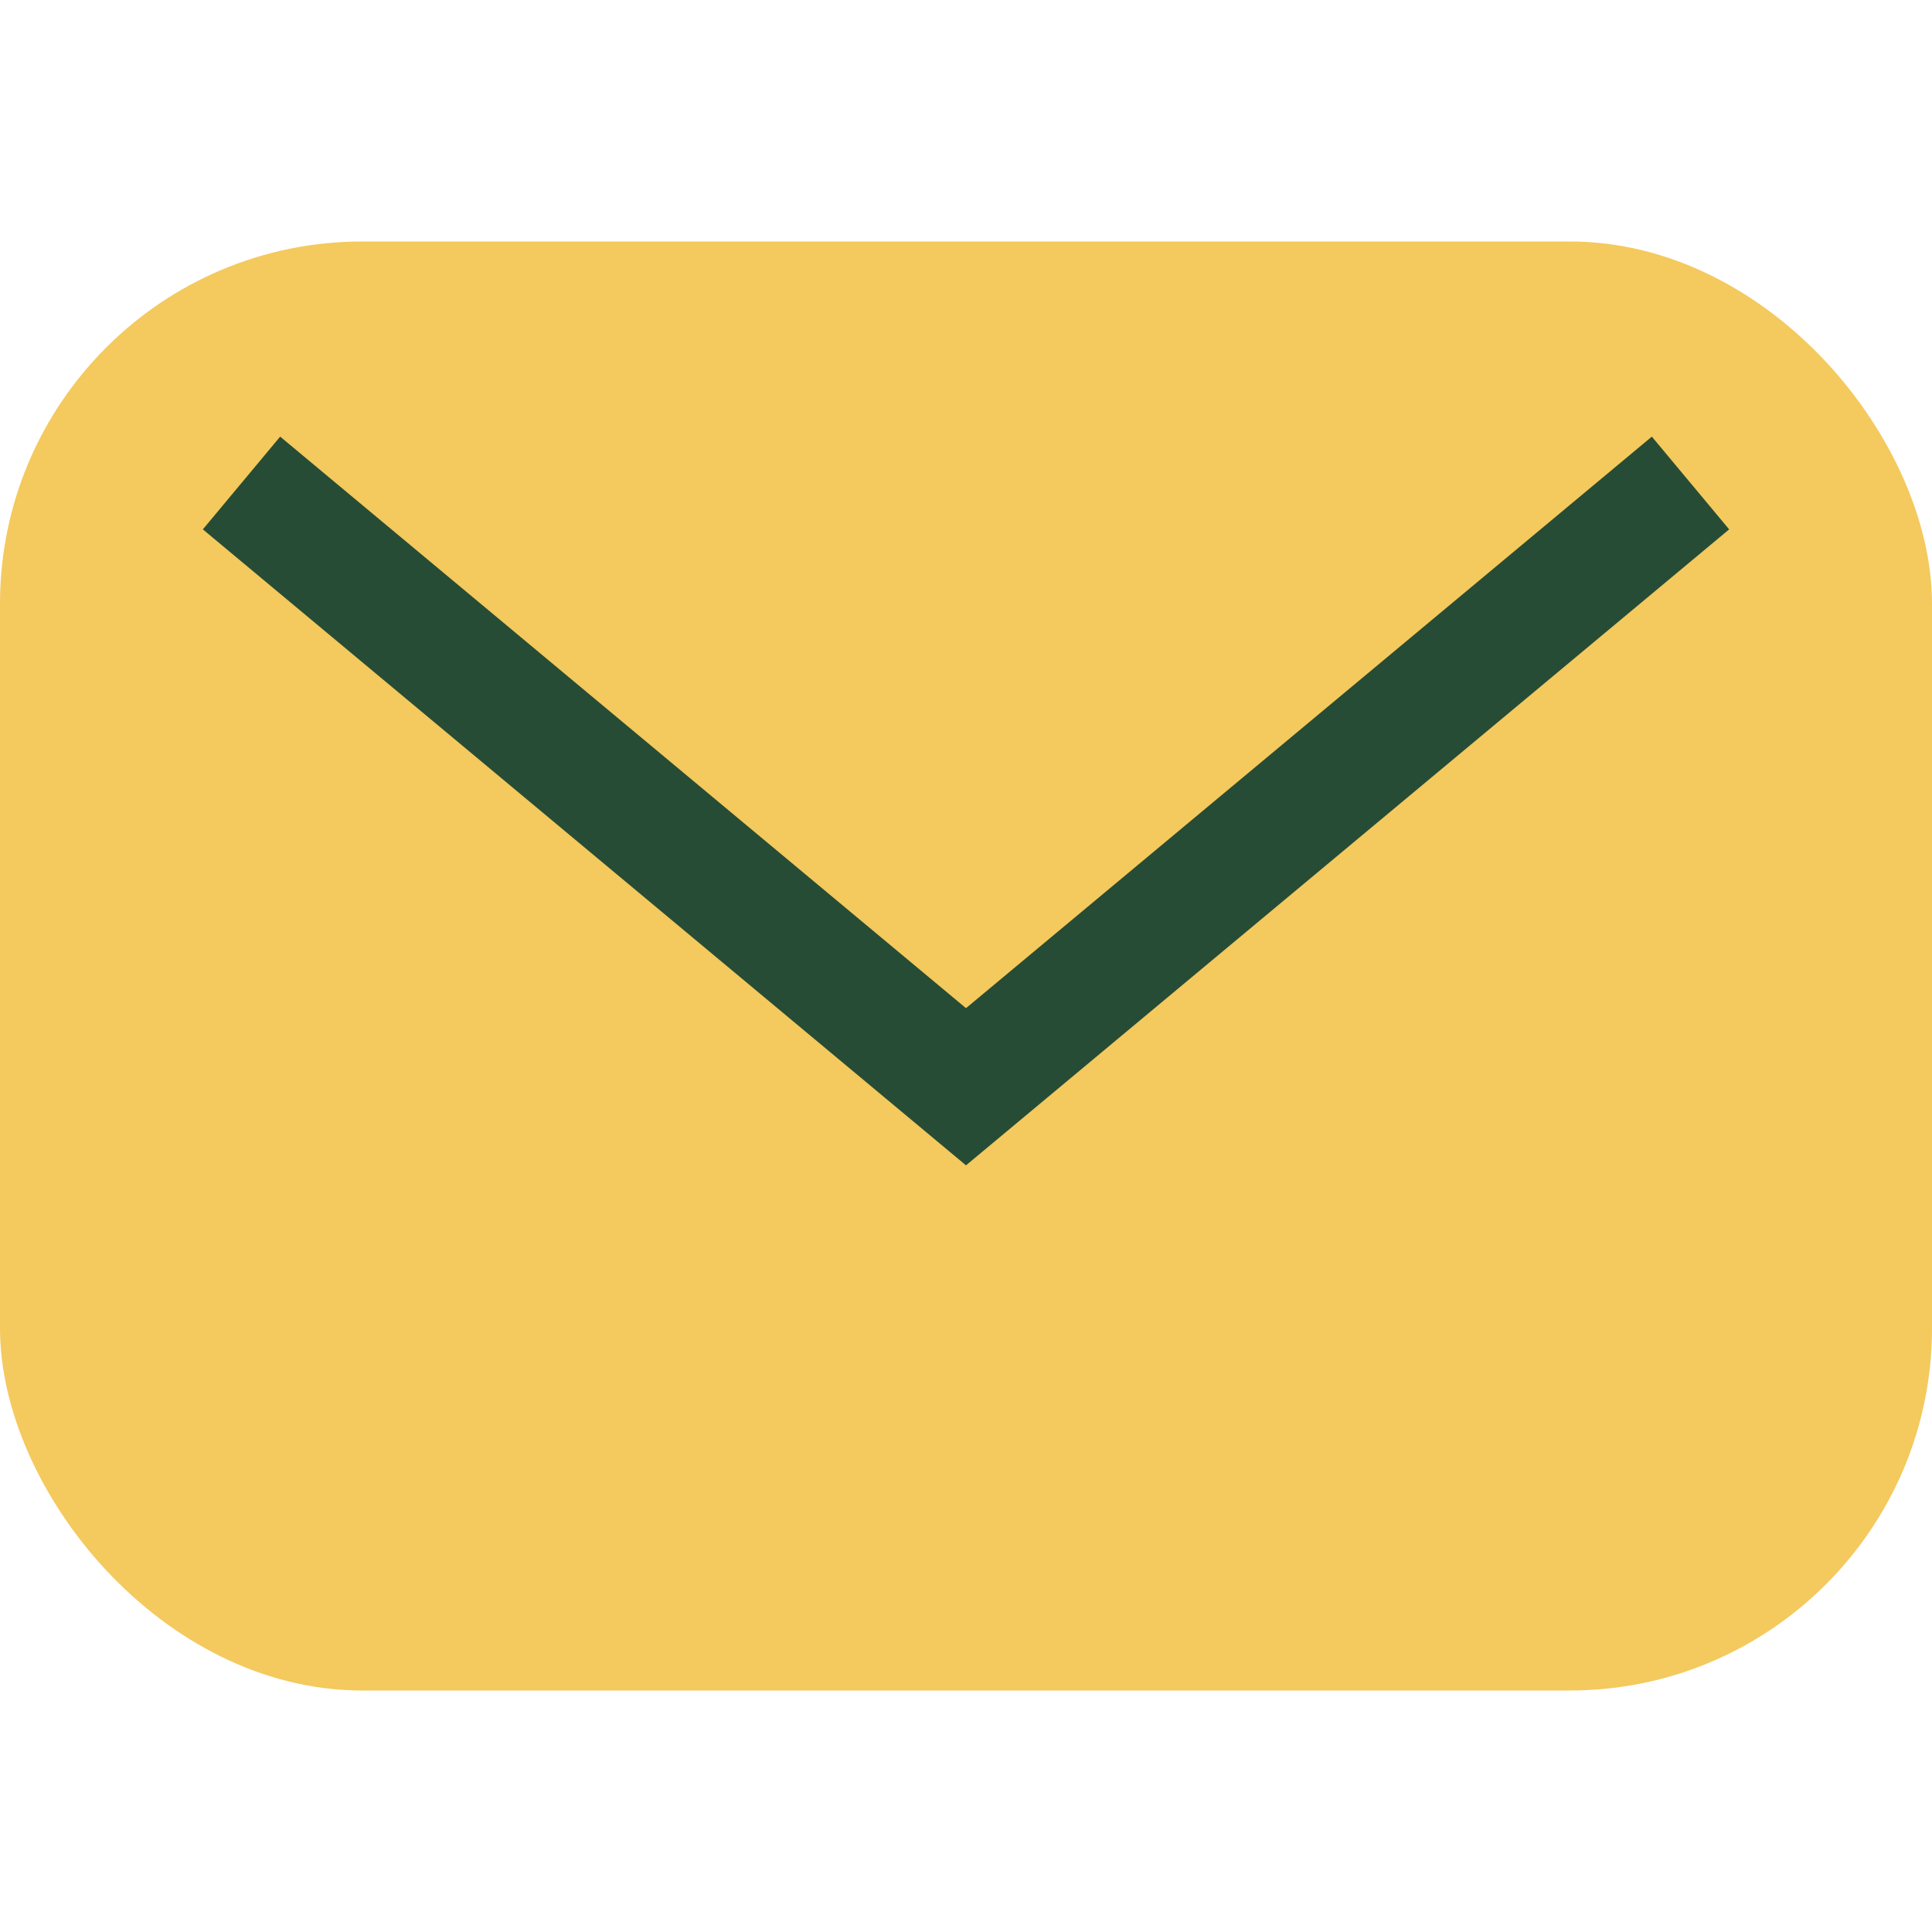
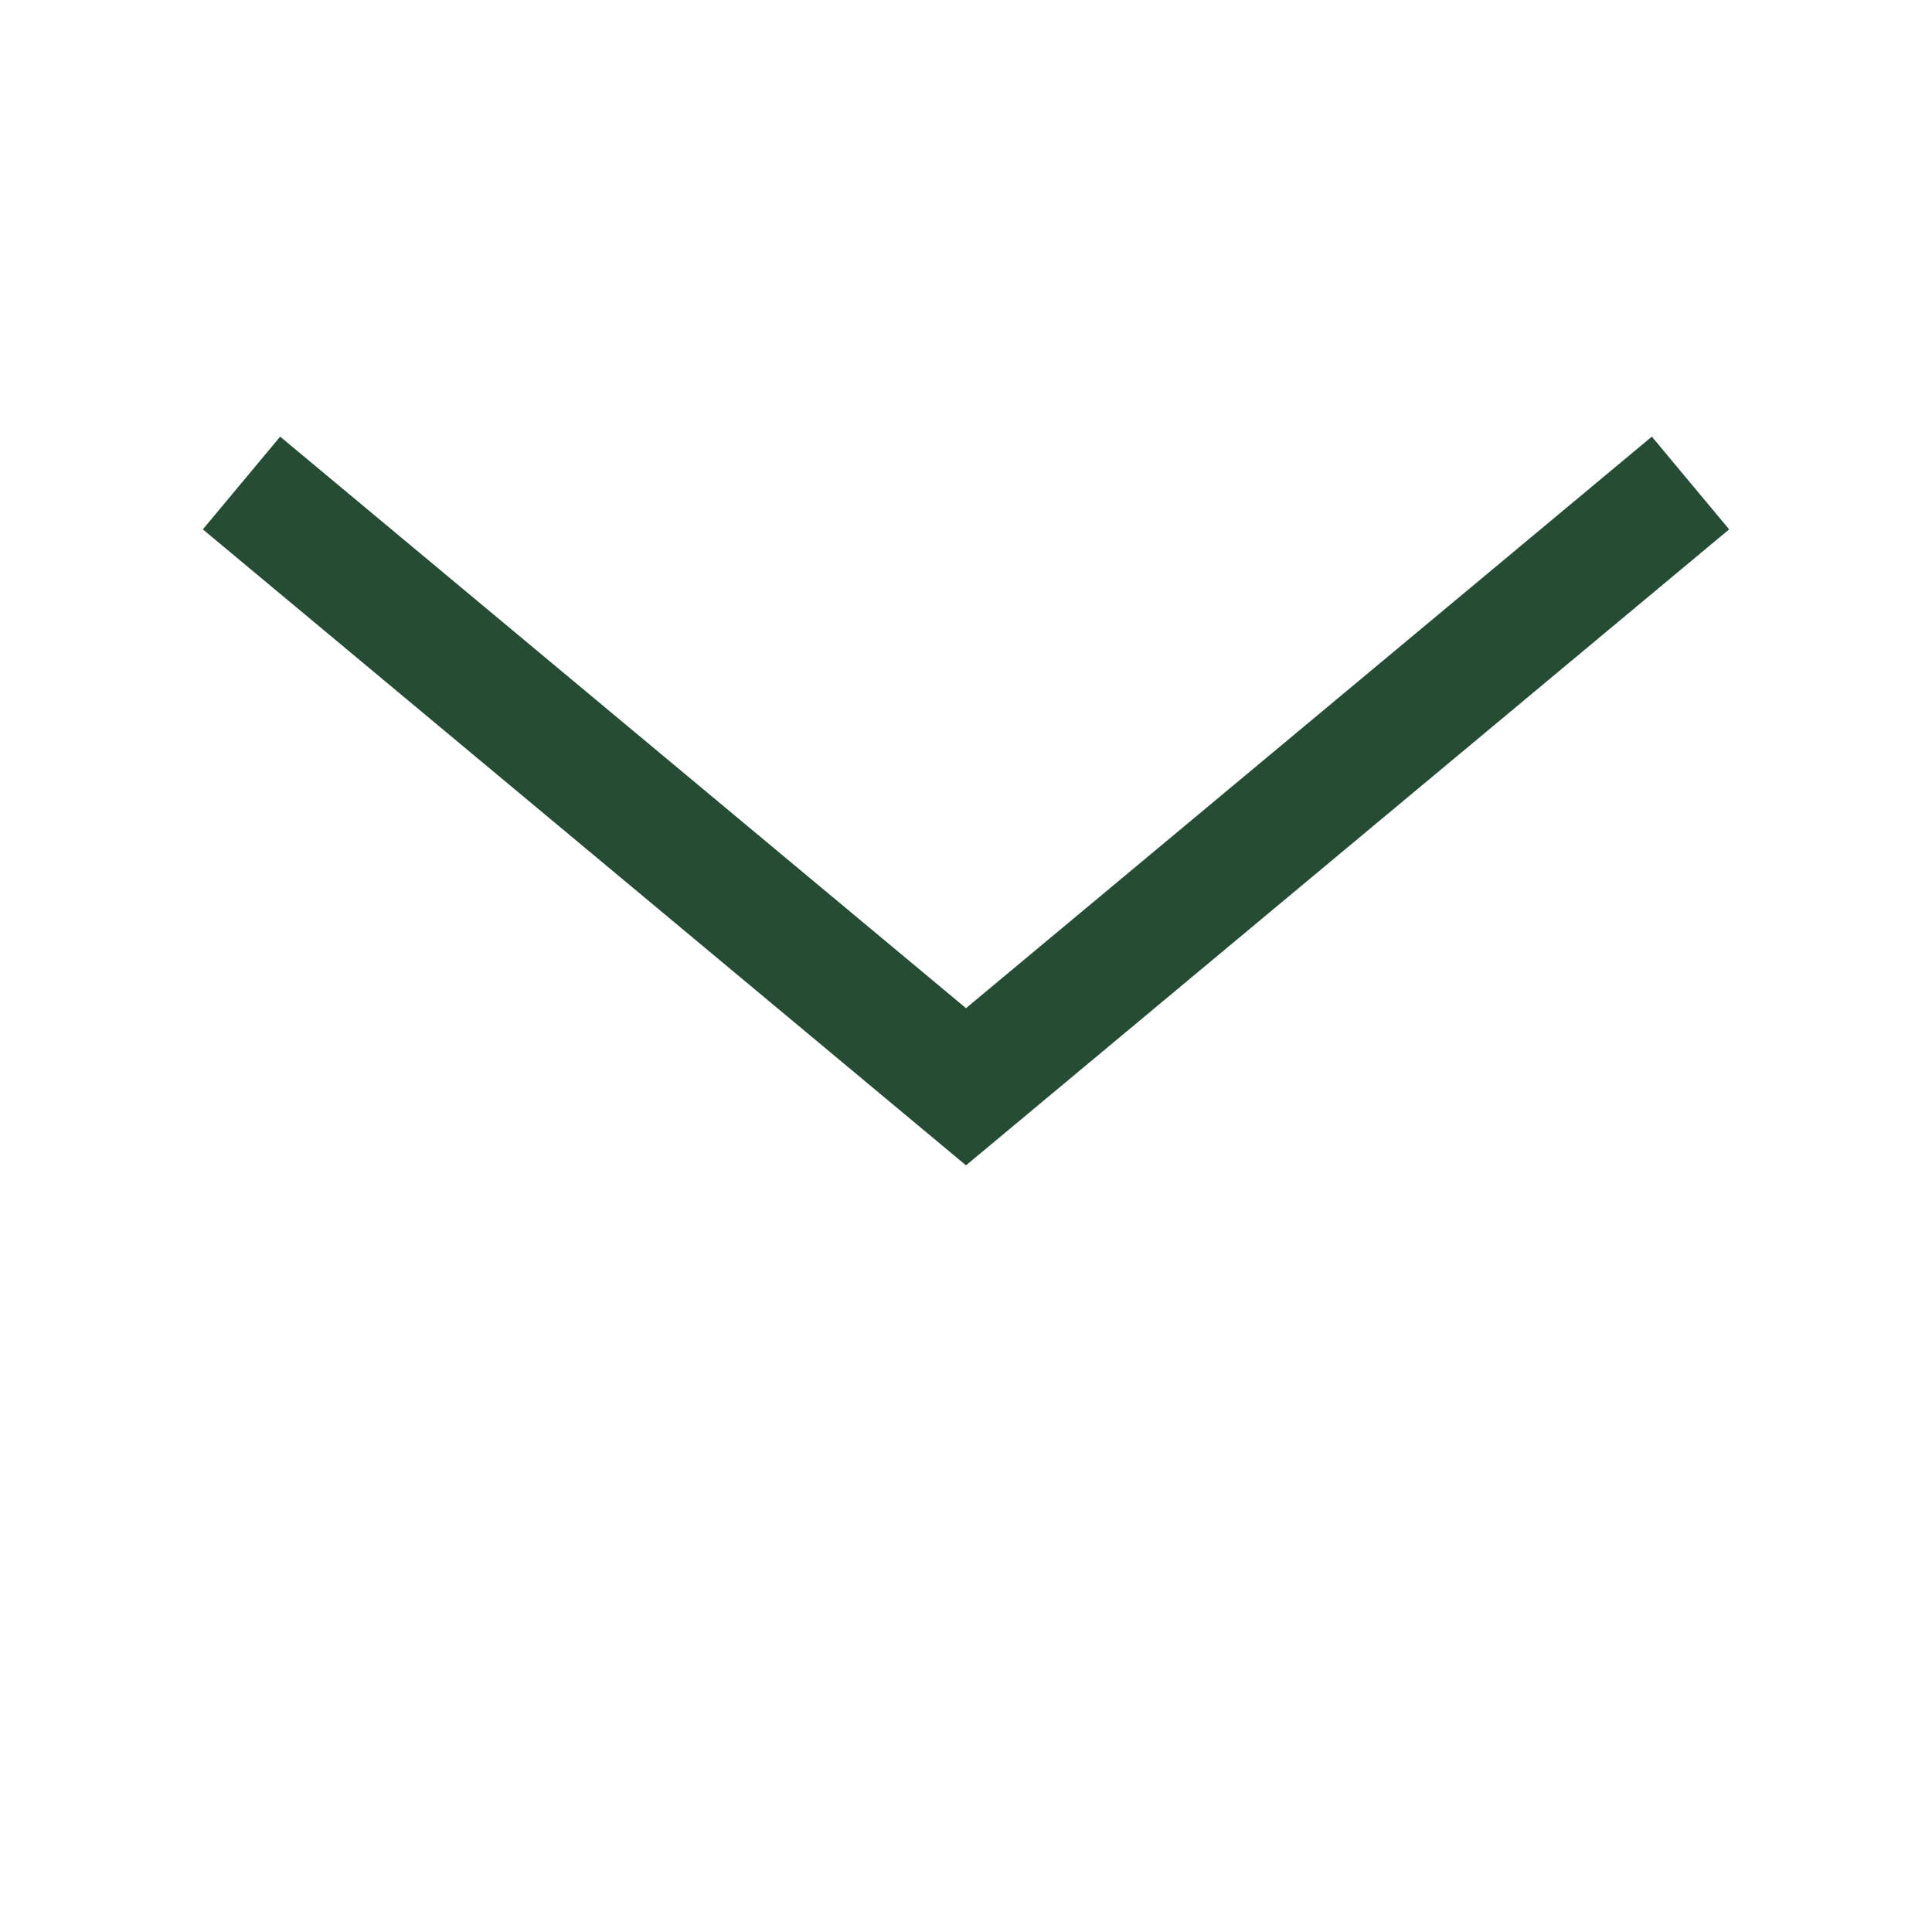
<svg xmlns="http://www.w3.org/2000/svg" width="32" height="32" viewBox="0 0 32 32">
-   <rect width="32" height="24" x="0" y="4" rx="6" fill="#F4C95D" />
  <path d="M4 8l12 10 12-10" stroke="#274C35" stroke-width="2" fill="none" />
</svg>